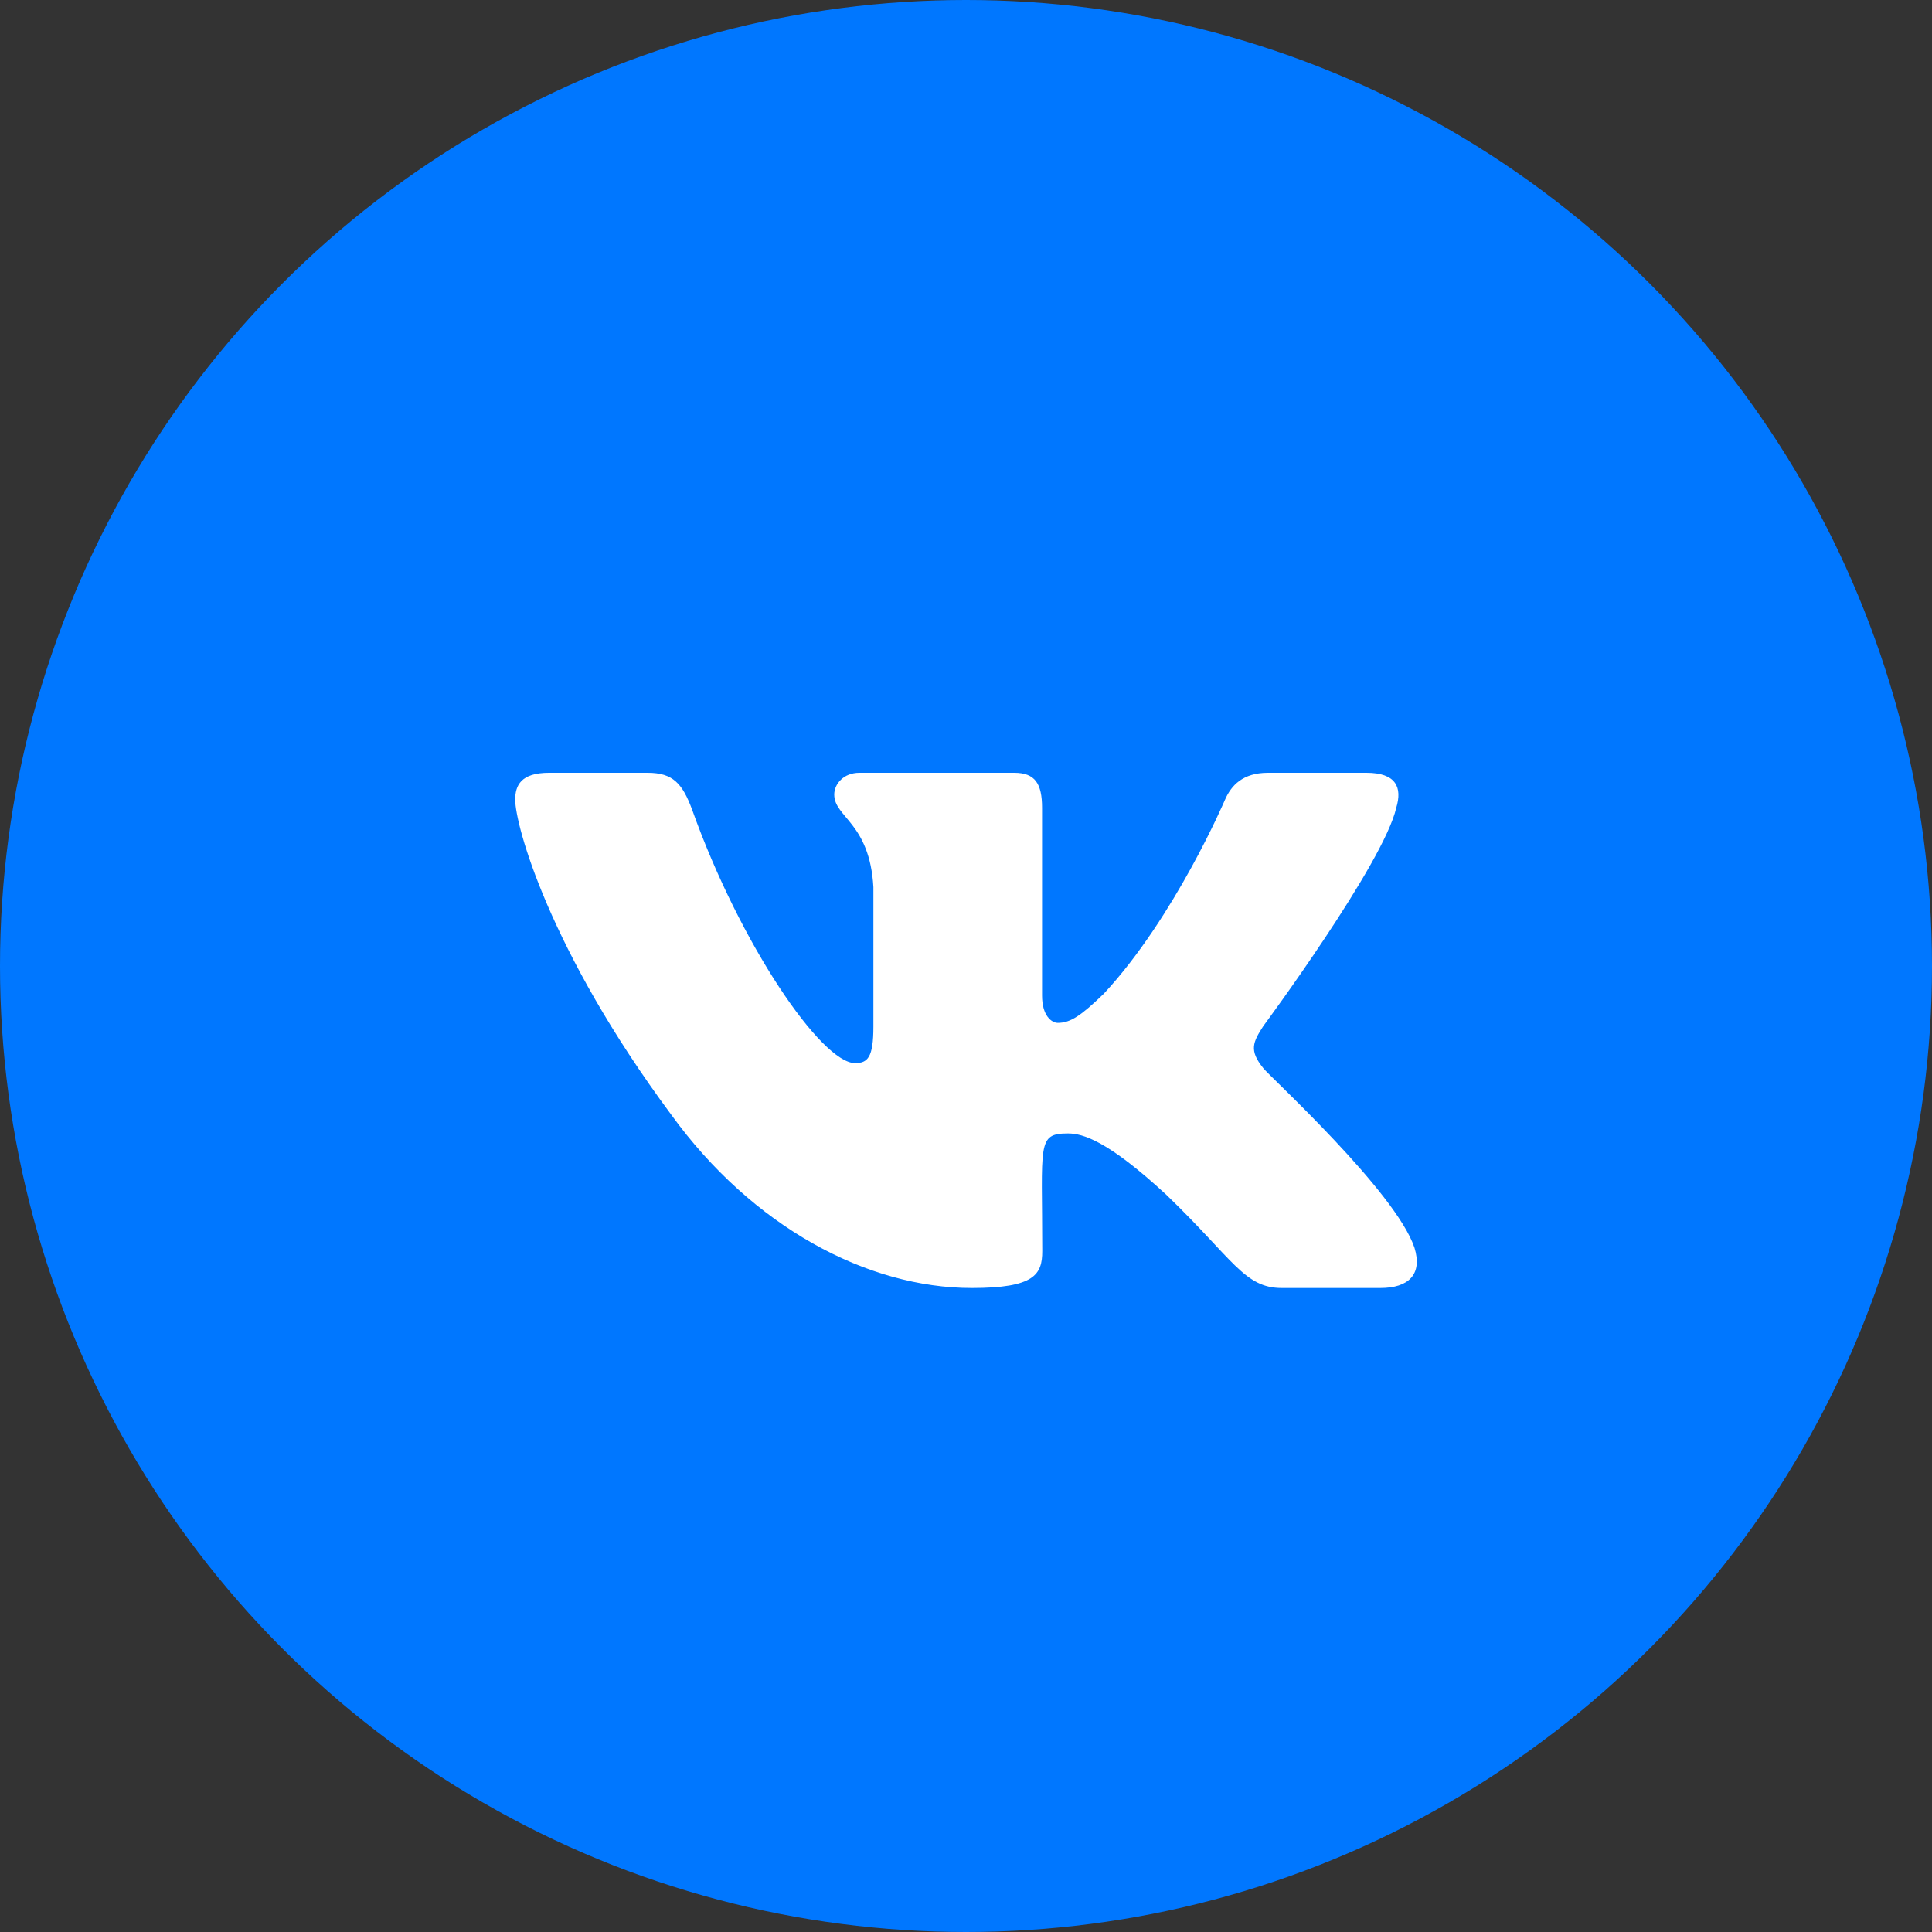
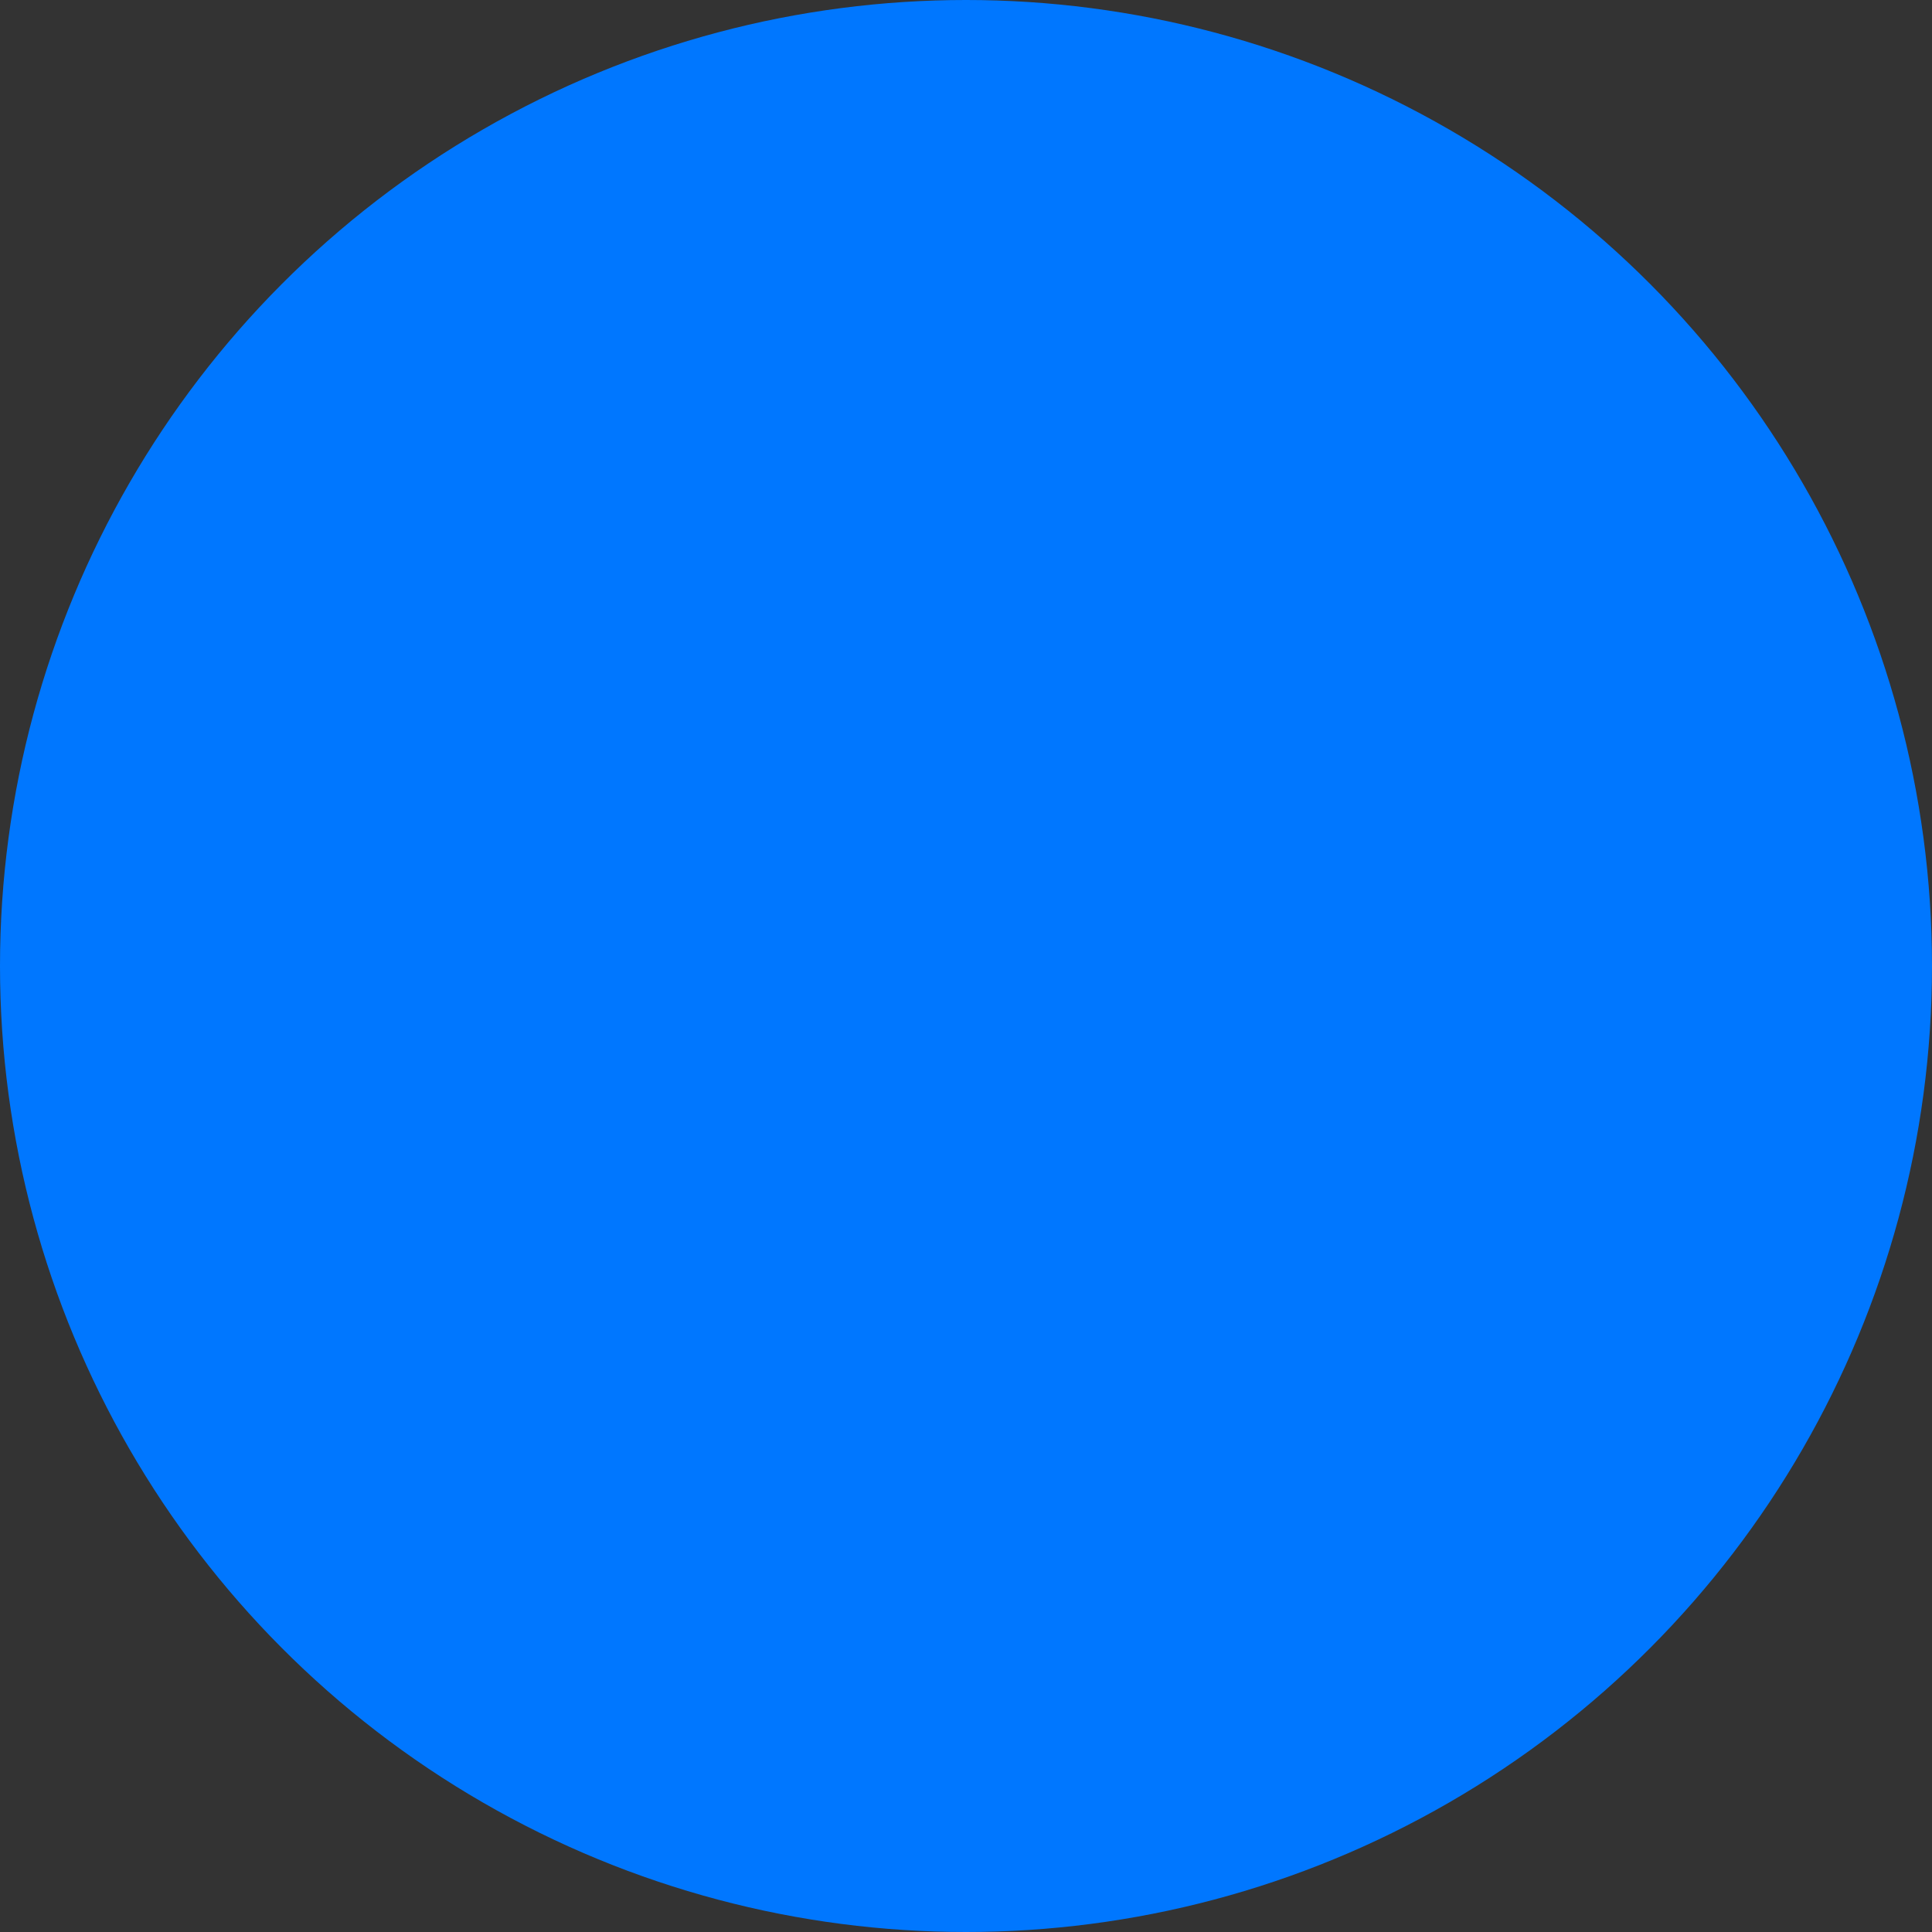
<svg xmlns="http://www.w3.org/2000/svg" width="30" height="30" viewBox="0 0 30 30" fill="none">
  <rect x="0" y="0" width="30" height="30" fill="#333333" stroke="none" />
  <circle cx="15" cy="15" r="15" fill="#0077FF" />
-   <path d="M21.681 12.543C21.777 12.23 21.681 12 21.218 12H19.688C19.298 12 19.118 12.197 19.022 12.418C19.022 12.418 18.242 14.245 17.14 15.43C16.785 15.773 16.621 15.883 16.426 15.883C16.33 15.883 16.181 15.773 16.181 15.46V12.543C16.181 12.168 16.072 12 15.75 12H13.344C13.099 12 12.954 12.175 12.954 12.338C12.954 12.693 13.505 12.775 13.562 13.775V15.945C13.562 16.42 13.473 16.508 13.278 16.508C12.759 16.508 11.496 14.672 10.747 12.572C10.596 12.165 10.448 12 10.056 12H8.525C8.088 12 8 12.197 8 12.418C8 12.807 8.52 14.745 10.42 17.305C11.685 19.052 13.468 20 15.09 20C16.065 20 16.184 19.79 16.184 19.427C16.184 17.758 16.096 17.6 16.584 17.6C16.811 17.6 17.2 17.71 18.11 18.552C19.149 19.552 19.321 20 19.903 20H21.434C21.871 20 22.092 19.79 21.964 19.375C21.673 18.503 19.706 16.707 19.617 16.587C19.391 16.308 19.456 16.183 19.617 15.932C19.62 15.93 21.489 13.4 21.681 12.543Z" fill="white" />
</svg>